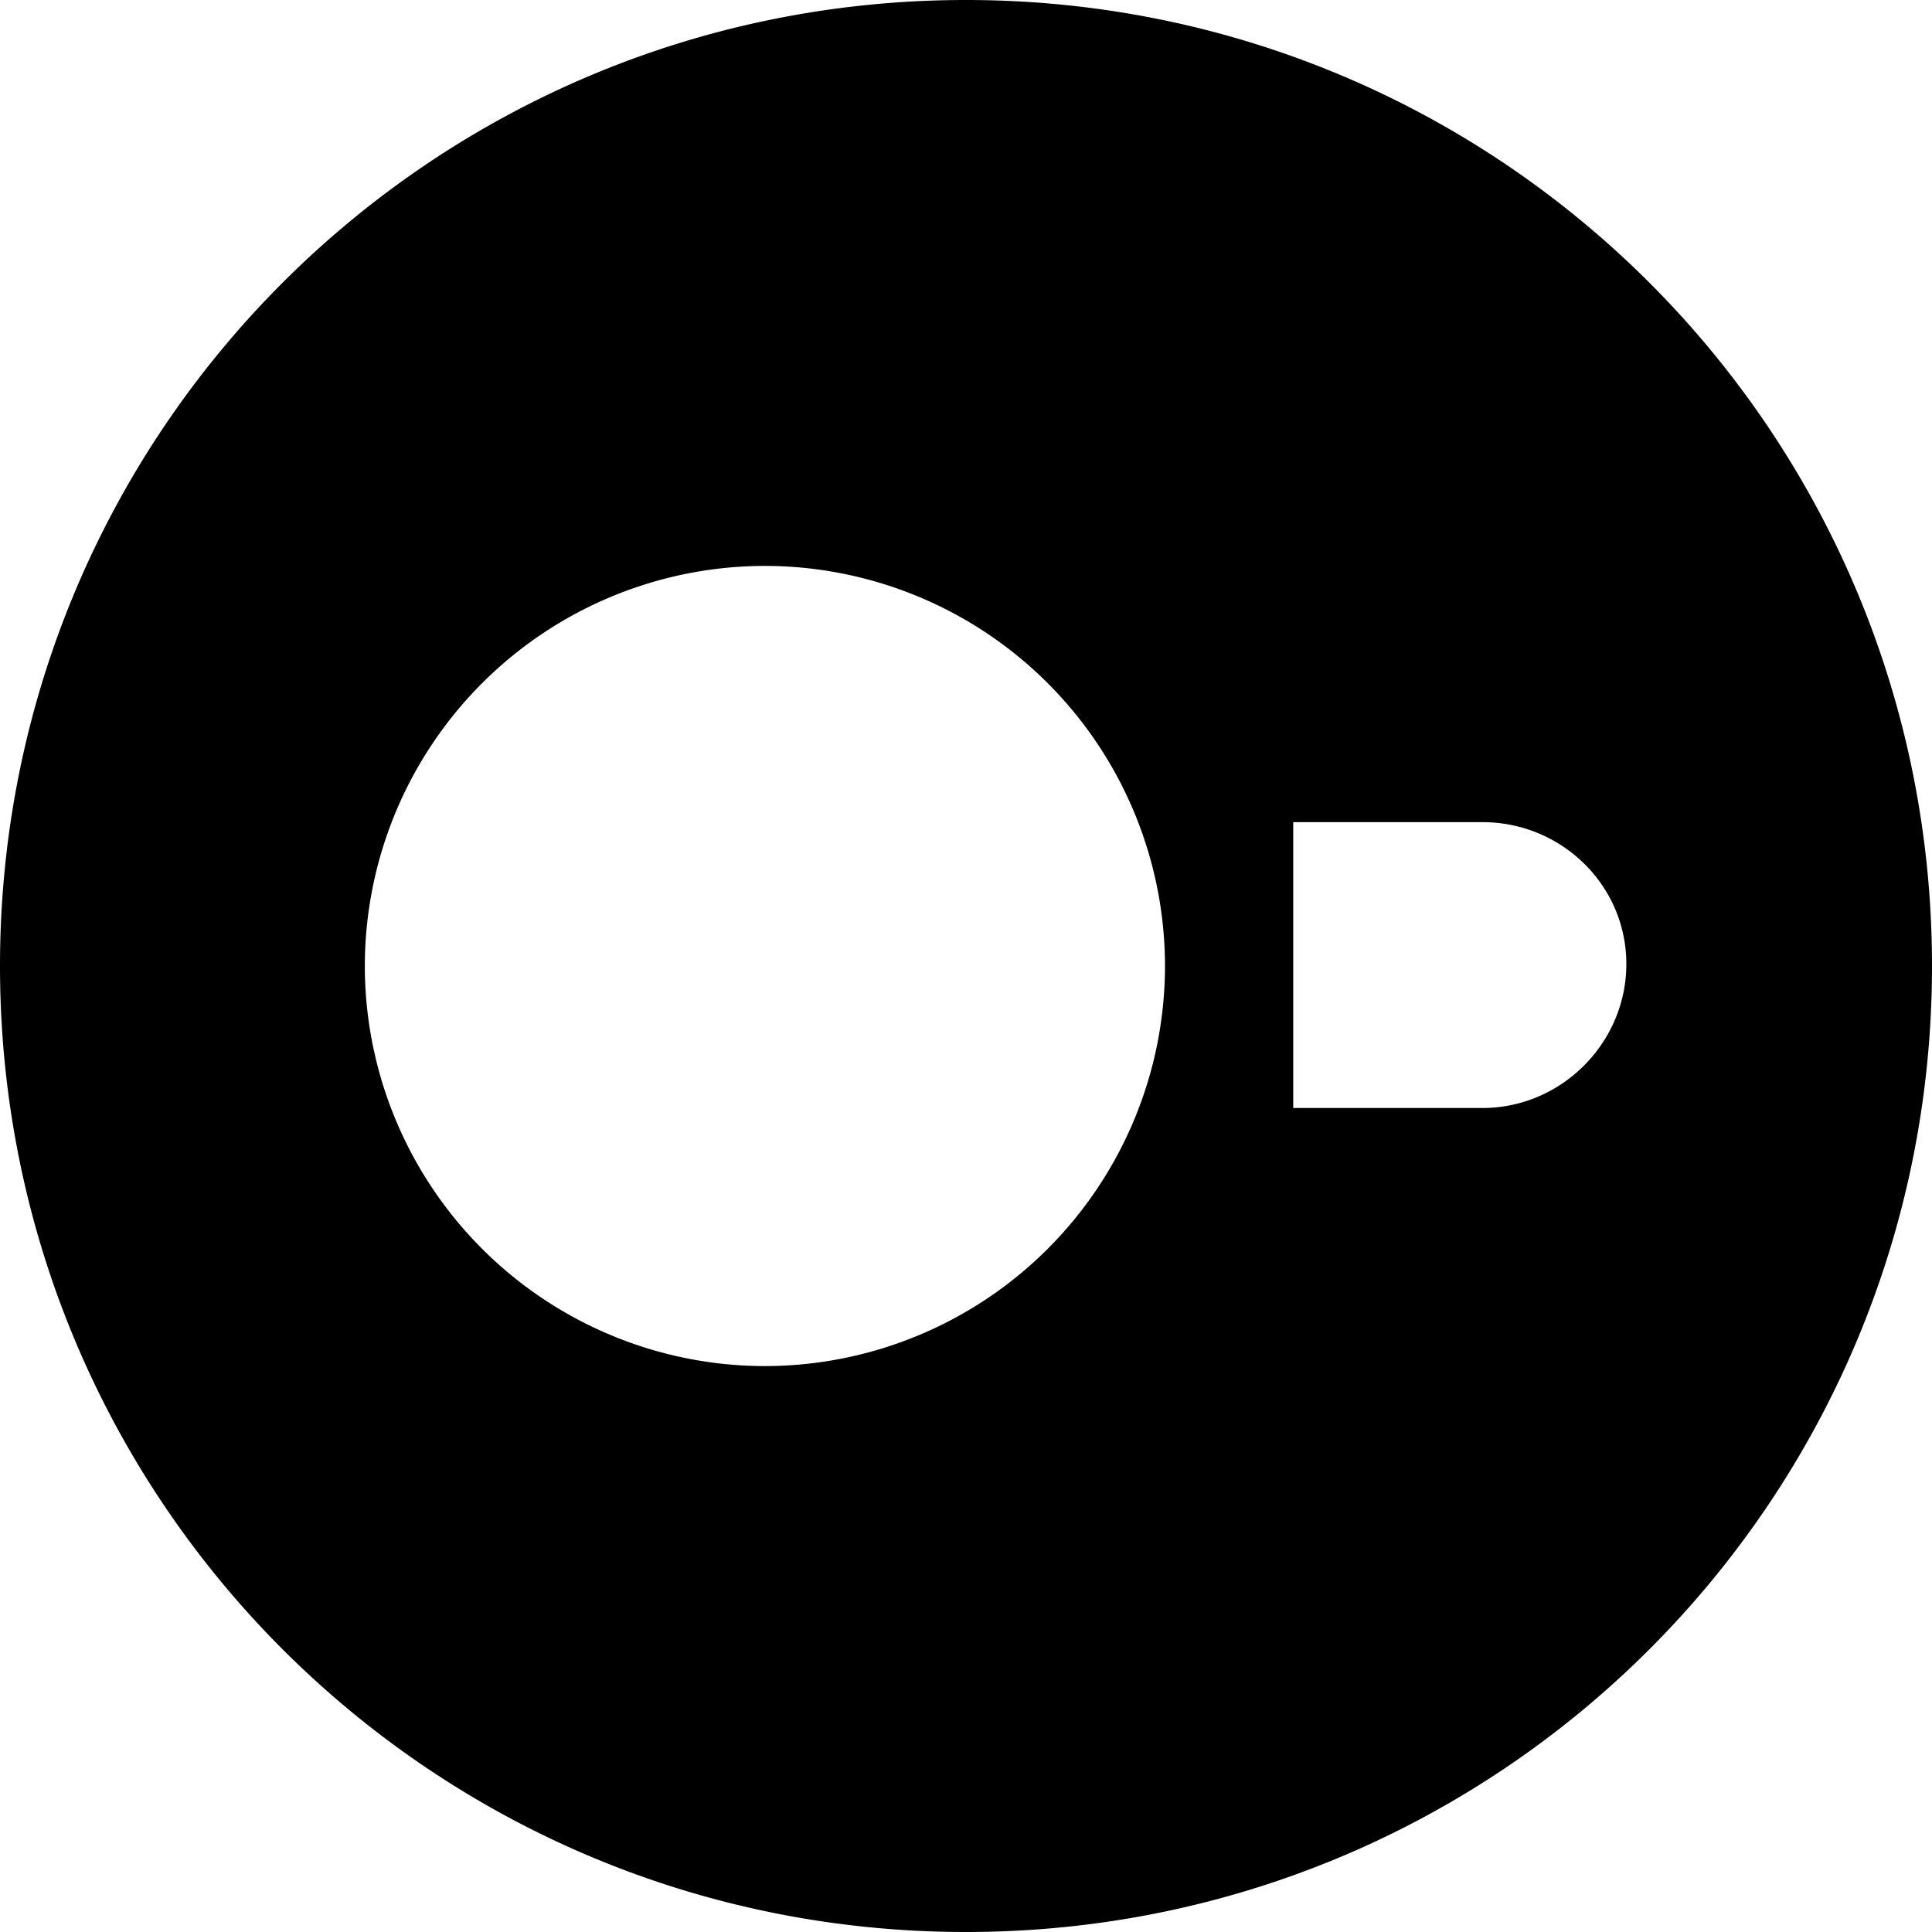
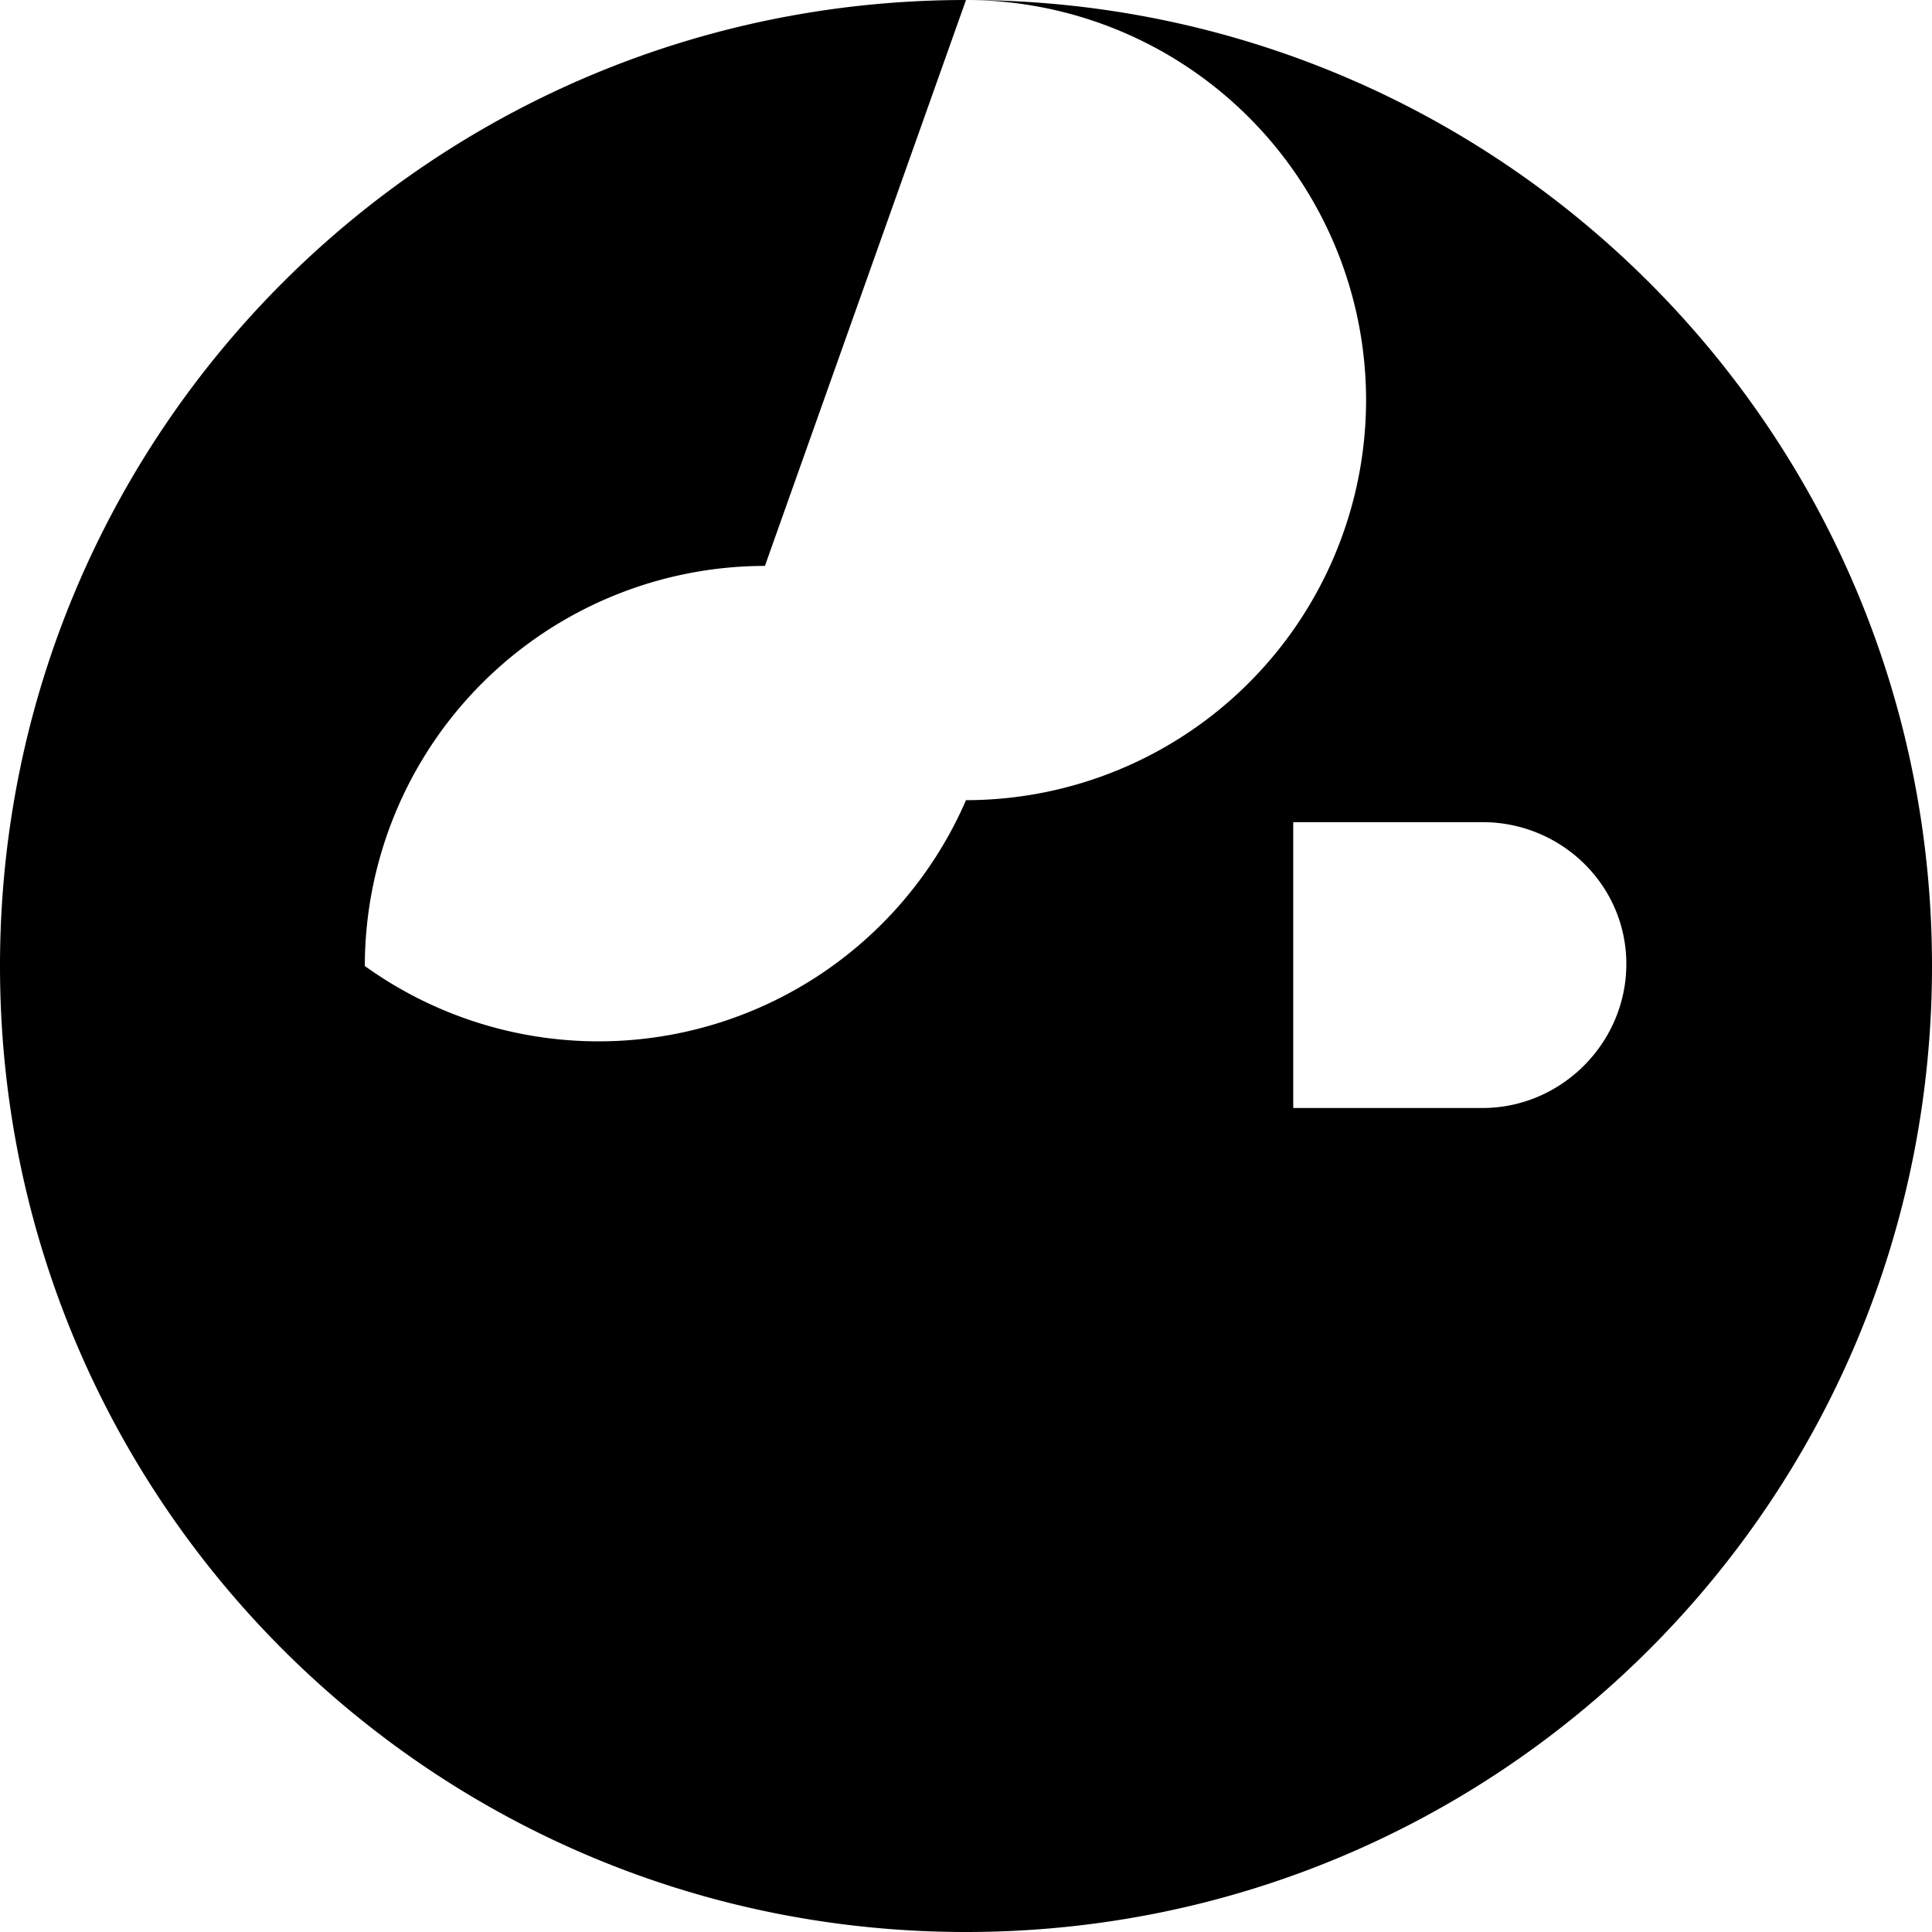
<svg xmlns="http://www.w3.org/2000/svg" width="1em" height="1em" viewBox="0 0 24 24">
-   <path fill="currentColor" d="M12 0C5.363 0 0 5.363 0 12s5.363 12 12 12s12-5.363 12-12S18.637 0 12 0M9.502 7.03a4.974 4.974 0 0 1 4.97 4.97a4.974 4.974 0 0 1-4.97 4.97A4.974 4.974 0 0 1 4.532 12a4.974 4.974 0 0 1 4.97-4.97m6.563 3.183h2.351c.98 0 1.787.782 1.787 1.762s-.807 1.789-1.787 1.789h-2.351z" />
+   <path fill="currentColor" d="M12 0C5.363 0 0 5.363 0 12s5.363 12 12 12s12-5.363 12-12S18.637 0 12 0a4.974 4.974 0 0 1 4.97 4.97a4.974 4.974 0 0 1-4.97 4.97A4.974 4.974 0 0 1 4.532 12a4.974 4.974 0 0 1 4.97-4.97m6.563 3.183h2.351c.98 0 1.787.782 1.787 1.762s-.807 1.789-1.787 1.789h-2.351z" />
</svg>